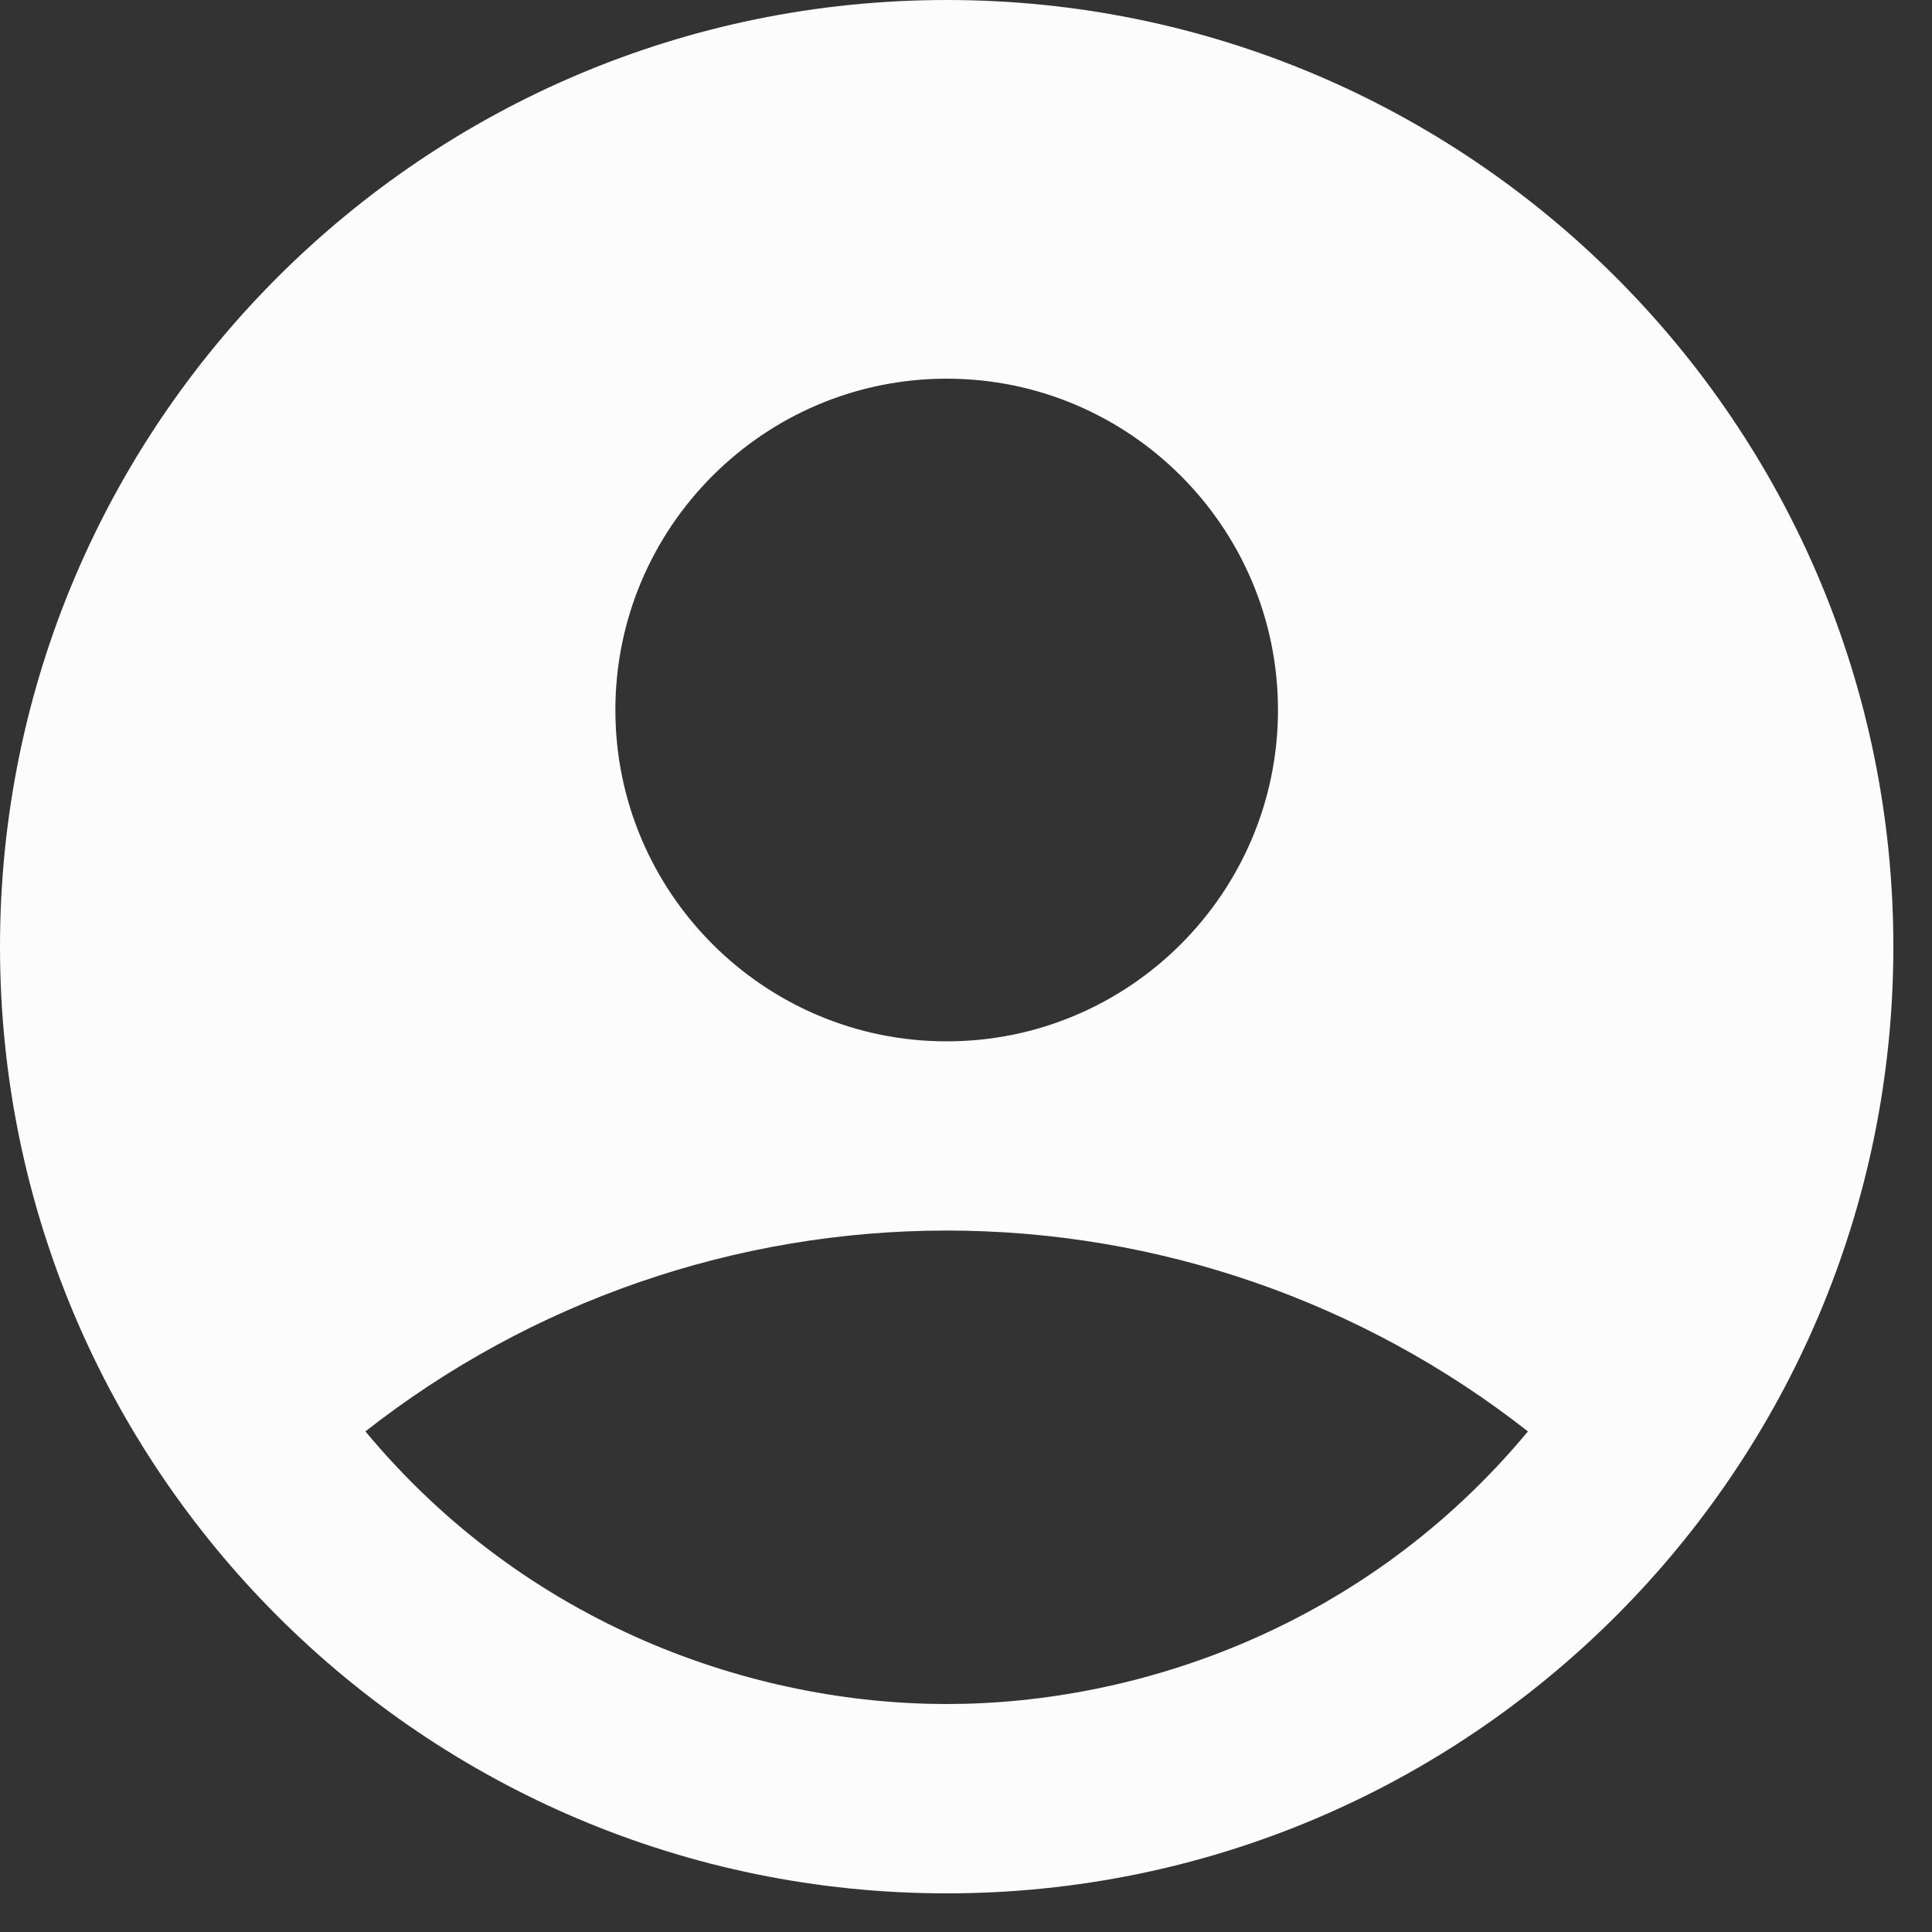
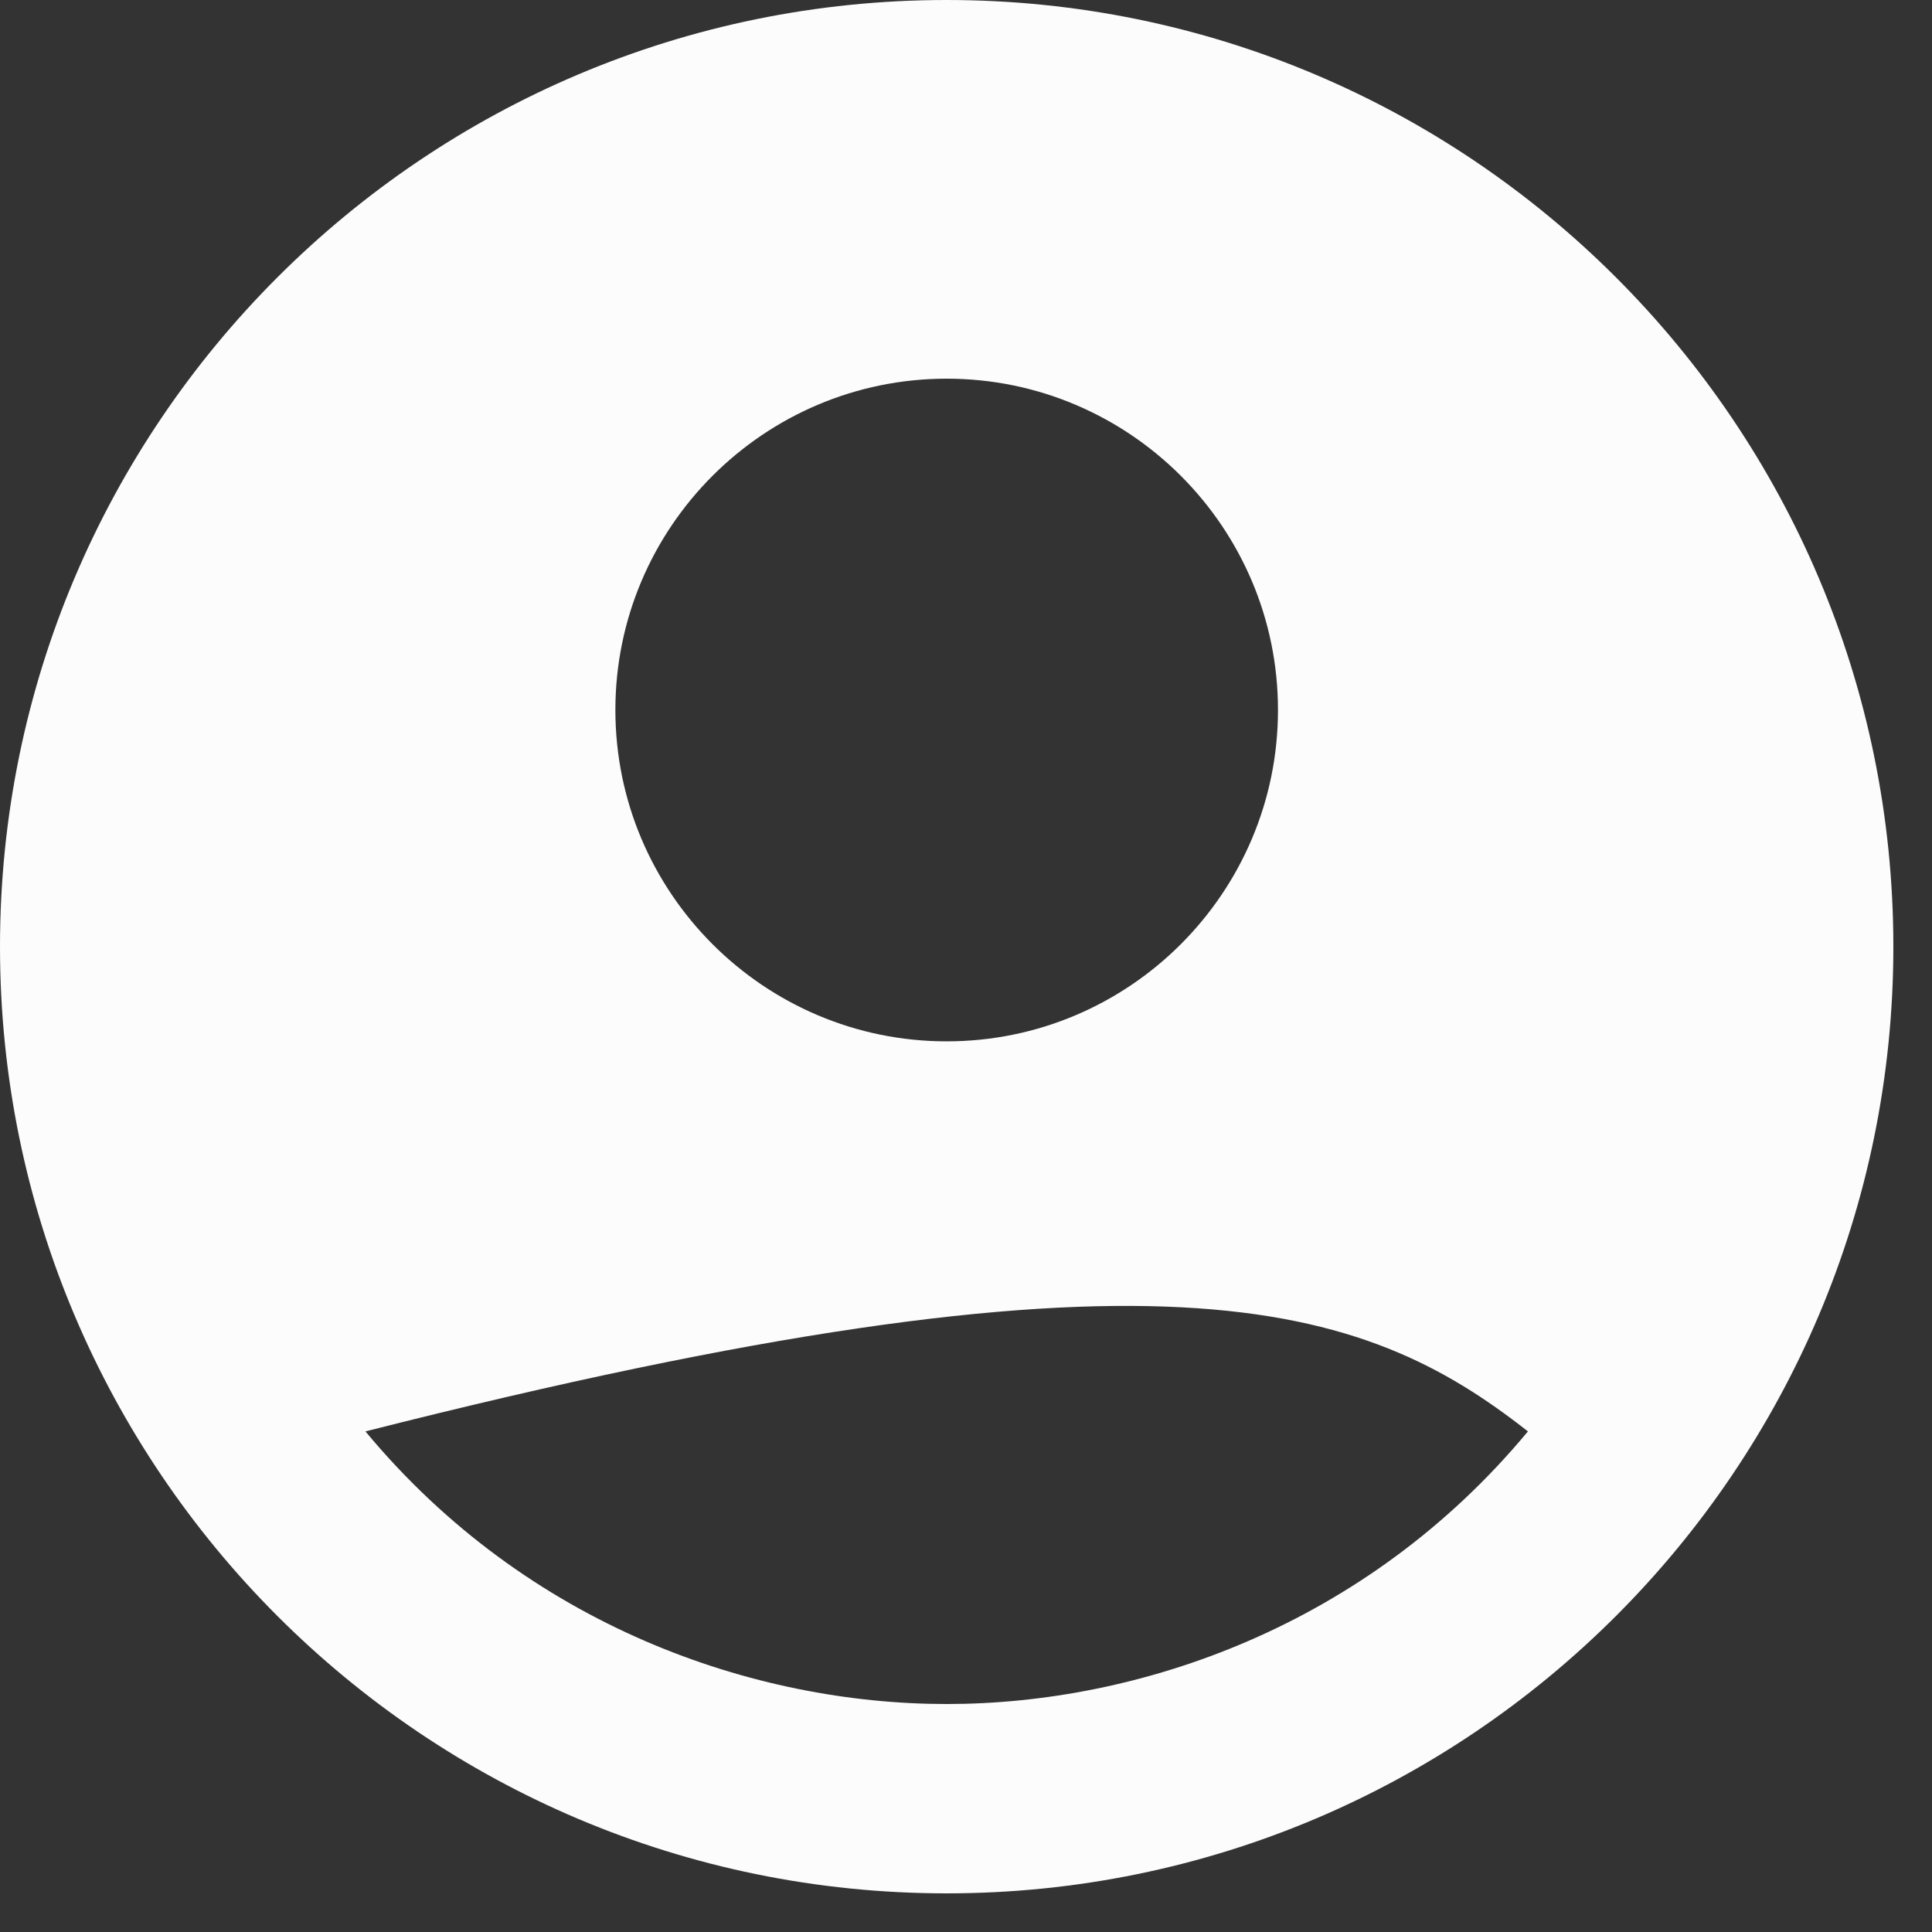
<svg xmlns="http://www.w3.org/2000/svg" width="27" height="27" viewBox="0 0 27 27" fill="none">
  <rect x="0" y="0" width="27" height="27" fill="#333333" stroke="none" />
-   <path d="M13.23 0C5.927 0 0 5.927 0 13.23C0 20.533 5.927 26.46 13.23 26.46C20.533 26.46 26.46 20.533 26.46 13.23C26.46 5.927 20.533 0 13.23 0ZM13.23 5.292C15.783 5.292 17.86 7.369 17.86 9.922C17.86 12.476 15.783 14.553 13.23 14.553C10.677 14.553 8.6 12.476 8.6 9.922C8.6 7.369 10.677 5.292 13.23 5.292ZM13.23 23.814C10.544 23.814 7.369 22.729 5.107 20.004C7.424 18.186 10.284 17.197 13.23 17.197C16.175 17.197 19.036 18.186 21.353 20.004C19.091 22.729 15.916 23.814 13.23 23.814Z" fill="#FCFCFC" />
+   <path d="M13.23 0C5.927 0 0 5.927 0 13.23C0 20.533 5.927 26.46 13.23 26.46C20.533 26.46 26.46 20.533 26.46 13.23C26.46 5.927 20.533 0 13.23 0ZM13.23 5.292C15.783 5.292 17.86 7.369 17.86 9.922C17.86 12.476 15.783 14.553 13.23 14.553C10.677 14.553 8.6 12.476 8.6 9.922C8.6 7.369 10.677 5.292 13.23 5.292ZM13.23 23.814C10.544 23.814 7.369 22.729 5.107 20.004C16.175 17.197 19.036 18.186 21.353 20.004C19.091 22.729 15.916 23.814 13.23 23.814Z" fill="#FCFCFC" />
</svg>